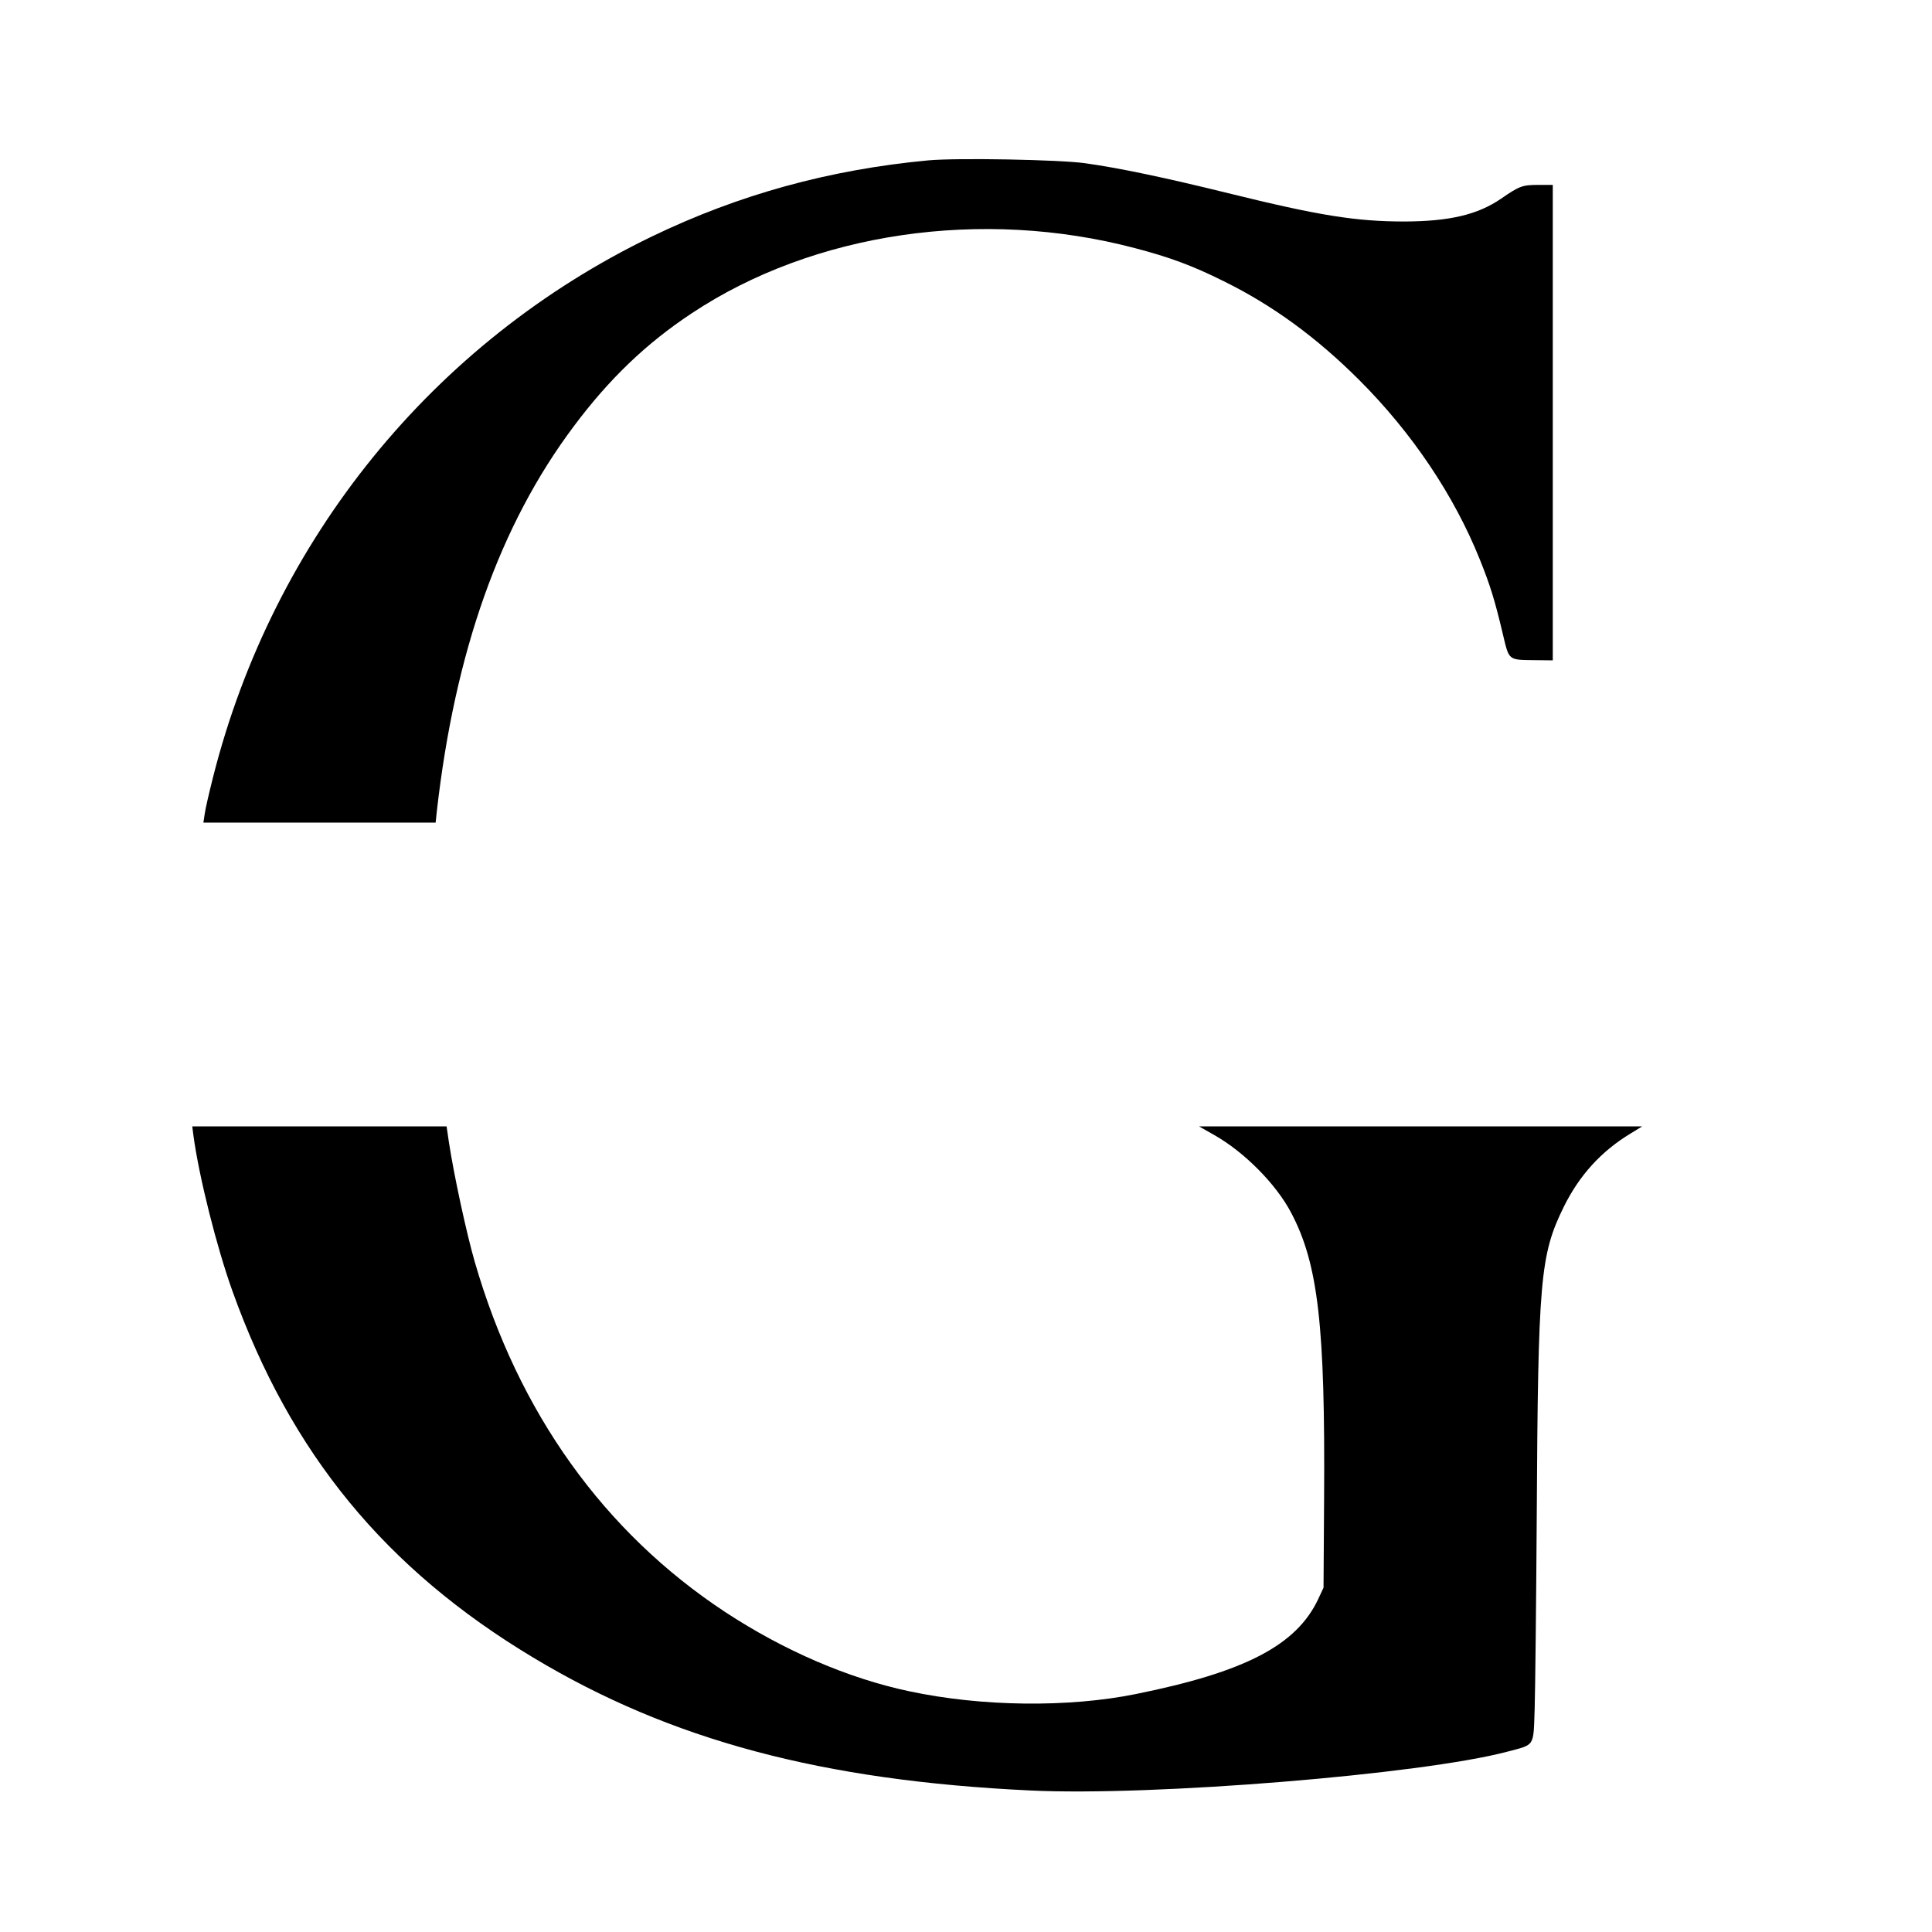
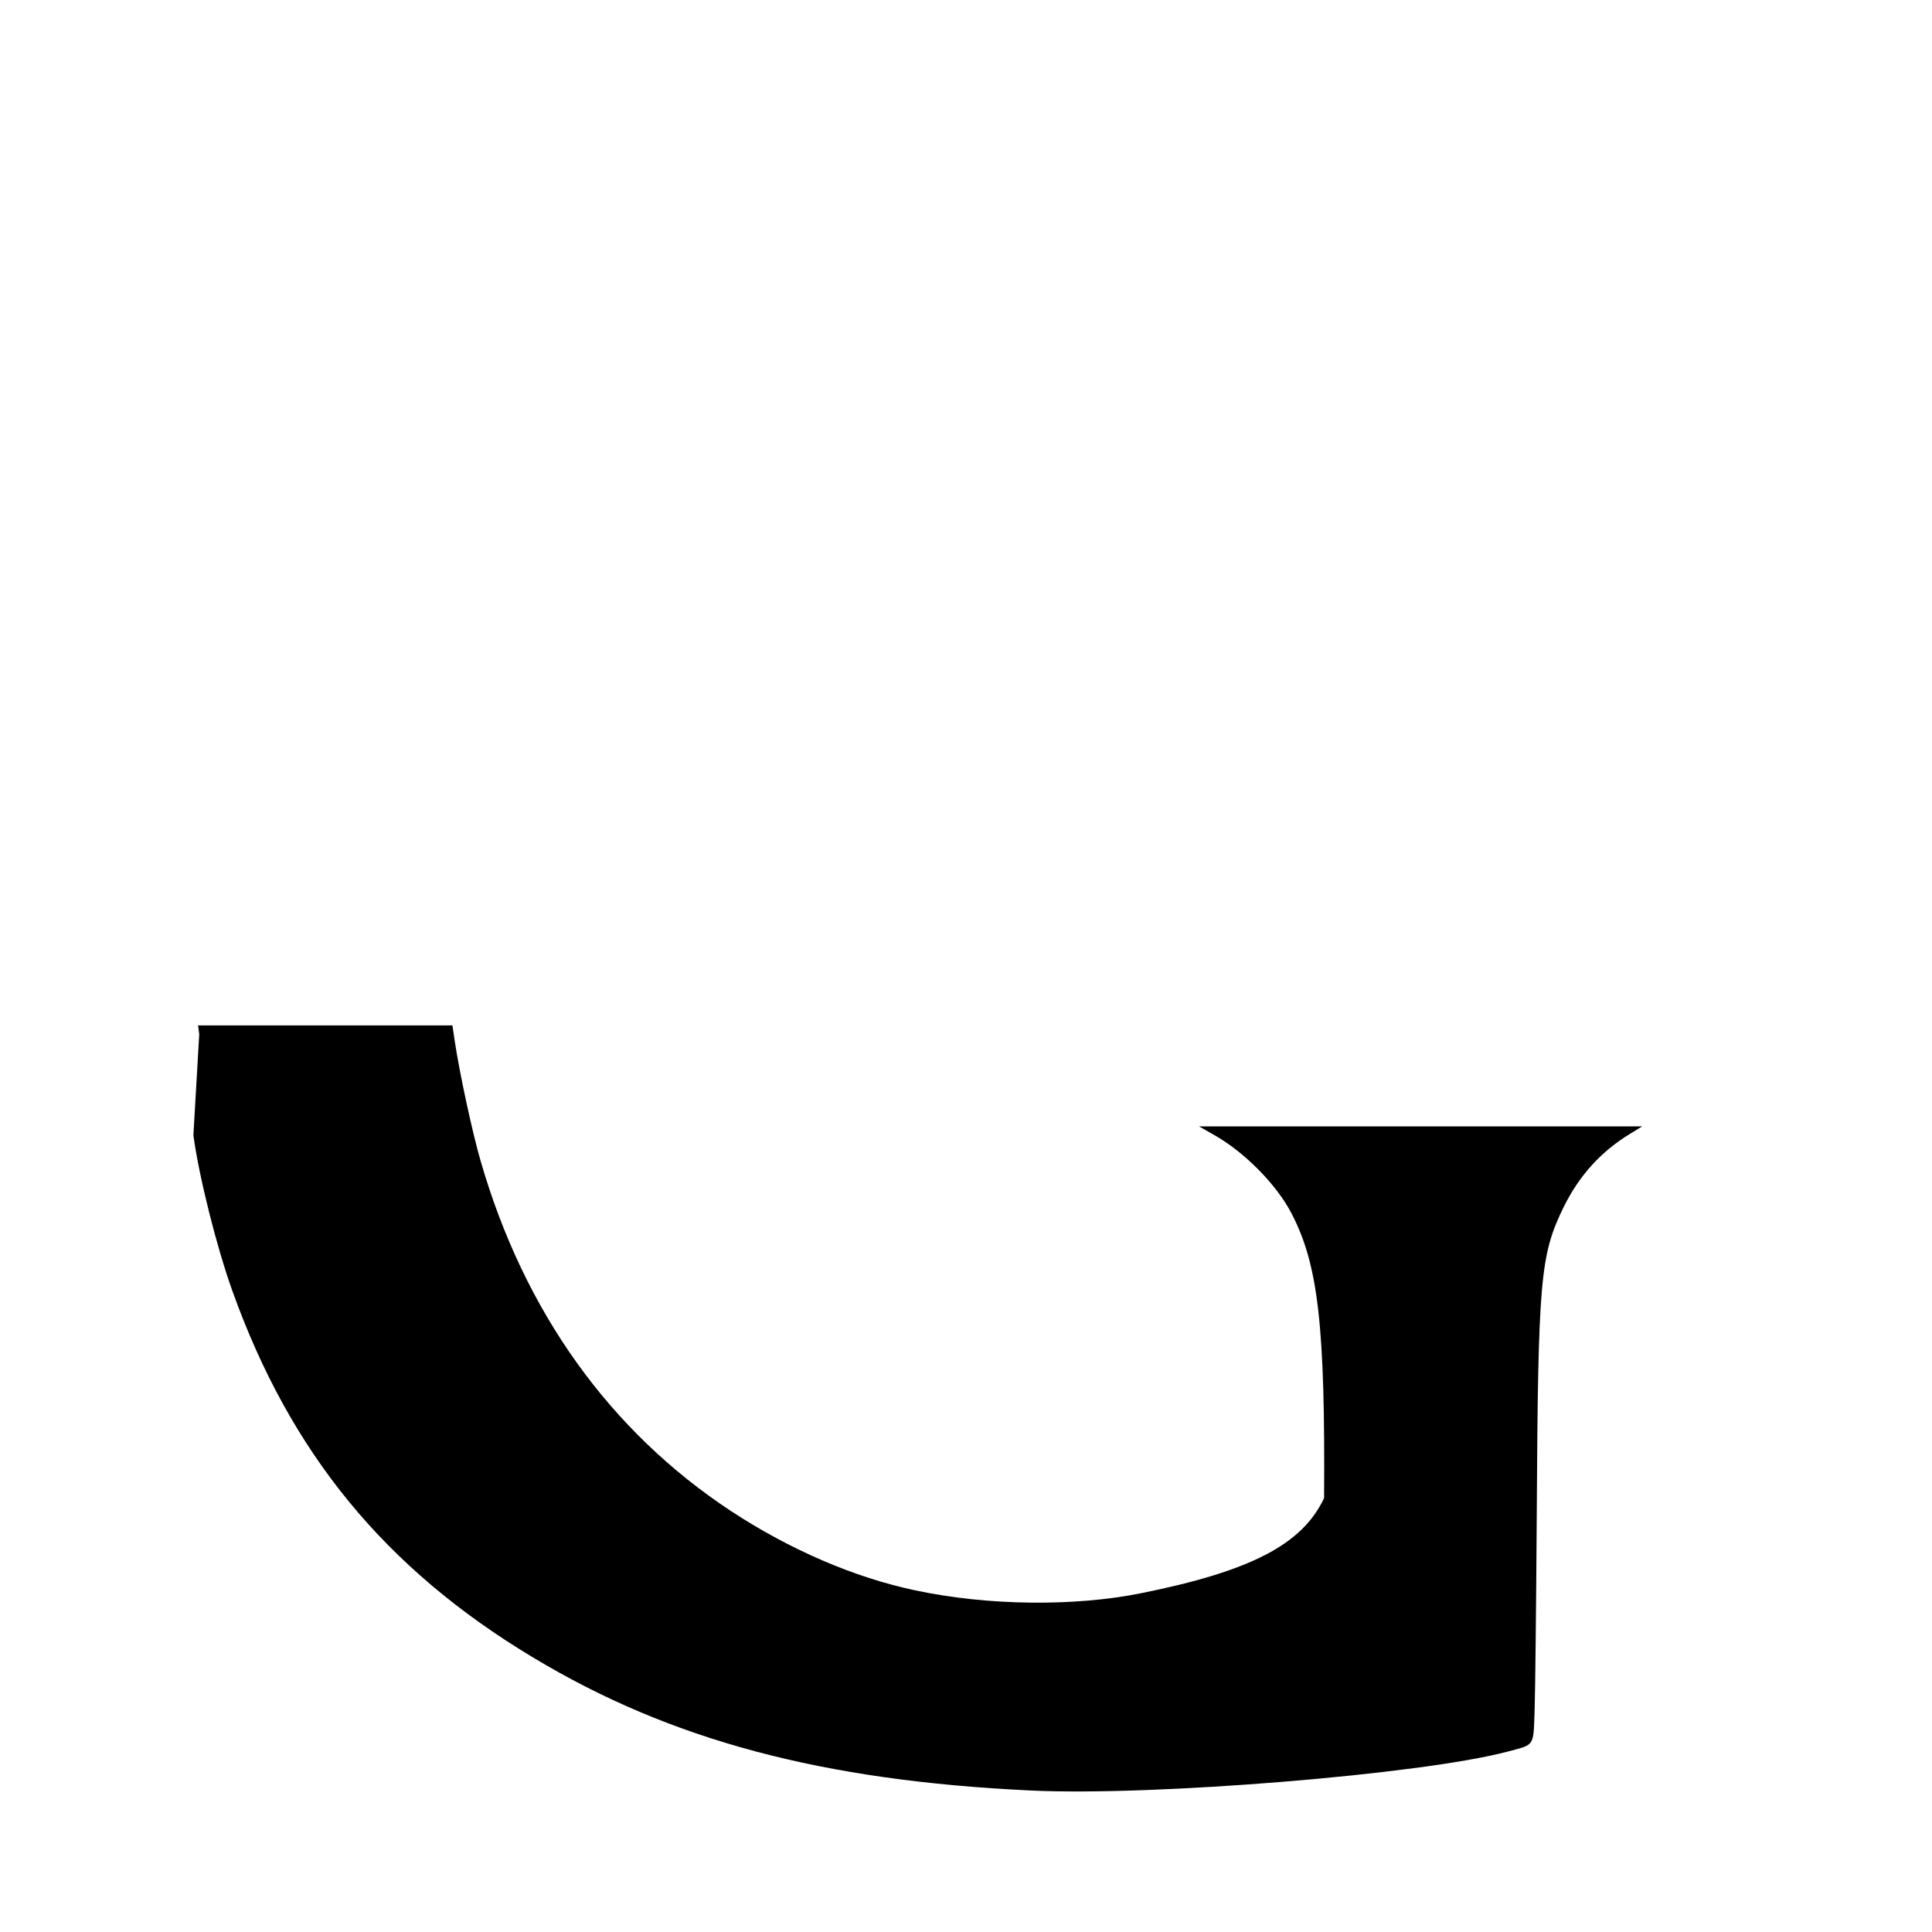
<svg xmlns="http://www.w3.org/2000/svg" version="1.0" width="1024pt" height="1024pt" viewBox="0 0 1024 1024" preserveAspectRatio="xMidYMid meet">
  <g transform="translate(0,1024) scale(0.1,-0.1)" fill="#000000" stroke="none">
-     <path d="M4920 9390 c-524 -49 -1004 -181 -1466 -404 -1157 -559 -2005 -1603 -2324 -2862 -21 -83 -42 -173 -45 -198 l-7 -46 615 0 616 0 6 58 c96 848 334 1519 725 2041 188 252 385 441 627 601 645 428 1536 559 2348 345 184 -48 308 -94 472 -176 258 -127 492 -298 718 -524 279 -279 502 -610 639 -952 54 -134 79 -215 120 -388 36 -150 26 -142 179 -144 l87 -1 0 1260 0 1260 -77 0 c-84 0 -100 -6 -197 -73 -124 -85 -273 -120 -511 -121 -258 0 -453 31 -935 150 -336 83 -585 135 -760 159 -135 19 -679 29 -830 15z" />
-     <path d="M1025 4223 c30 -222 124 -595 207 -826 308 -860 810 -1472 1595 -1943 727 -437 1530 -652 2636 -704 646 -31 2071 85 2527 206 147 39 137 23 144 226 3 95 8 551 11 1013 7 1271 18 1393 144 1650 83 167 198 293 353 387 l62 38 -1175 0 -1174 0 81 -46 c159 -90 328 -260 408 -413 143 -272 180 -599 174 -1511 l-3 -475 -28 -60 c-115 -245 -387 -387 -968 -504 -356 -72 -816 -67 -1200 15 -322 68 -663 215 -974 419 -644 424 -1098 1058 -1329 1858 -44 152 -111 463 -137 635 l-12 82 -674 0 -674 0 6 -47z" />
+     <path d="M1025 4223 c30 -222 124 -595 207 -826 308 -860 810 -1472 1595 -1943 727 -437 1530 -652 2636 -704 646 -31 2071 85 2527 206 147 39 137 23 144 226 3 95 8 551 11 1013 7 1271 18 1393 144 1650 83 167 198 293 353 387 l62 38 -1175 0 -1174 0 81 -46 c159 -90 328 -260 408 -413 143 -272 180 -599 174 -1511 c-115 -245 -387 -387 -968 -504 -356 -72 -816 -67 -1200 15 -322 68 -663 215 -974 419 -644 424 -1098 1058 -1329 1858 -44 152 -111 463 -137 635 l-12 82 -674 0 -674 0 6 -47z" />
  </g>
</svg>